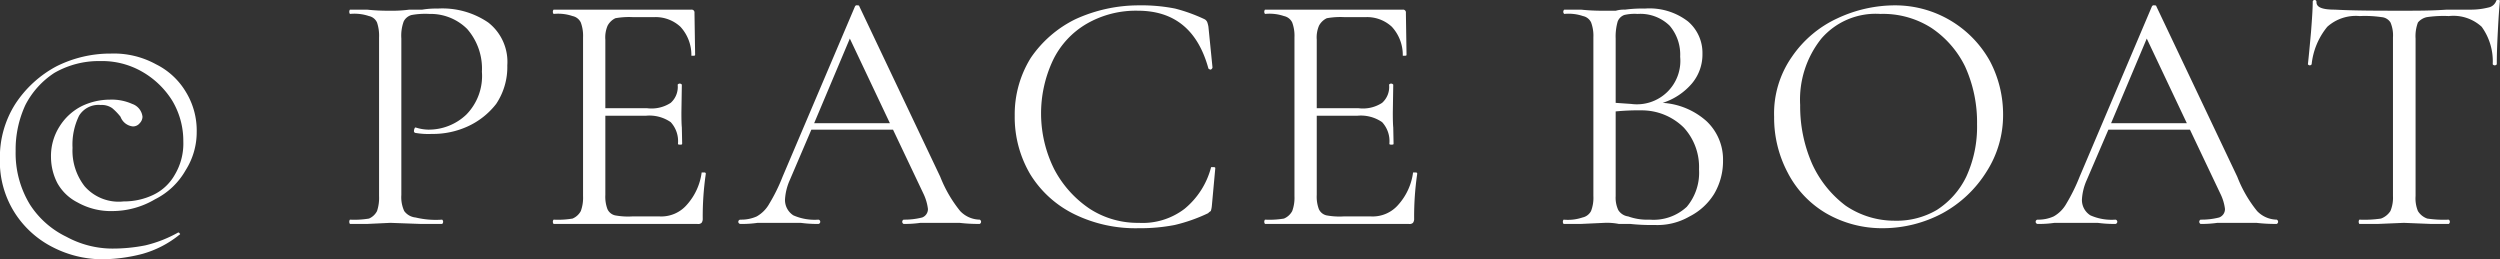
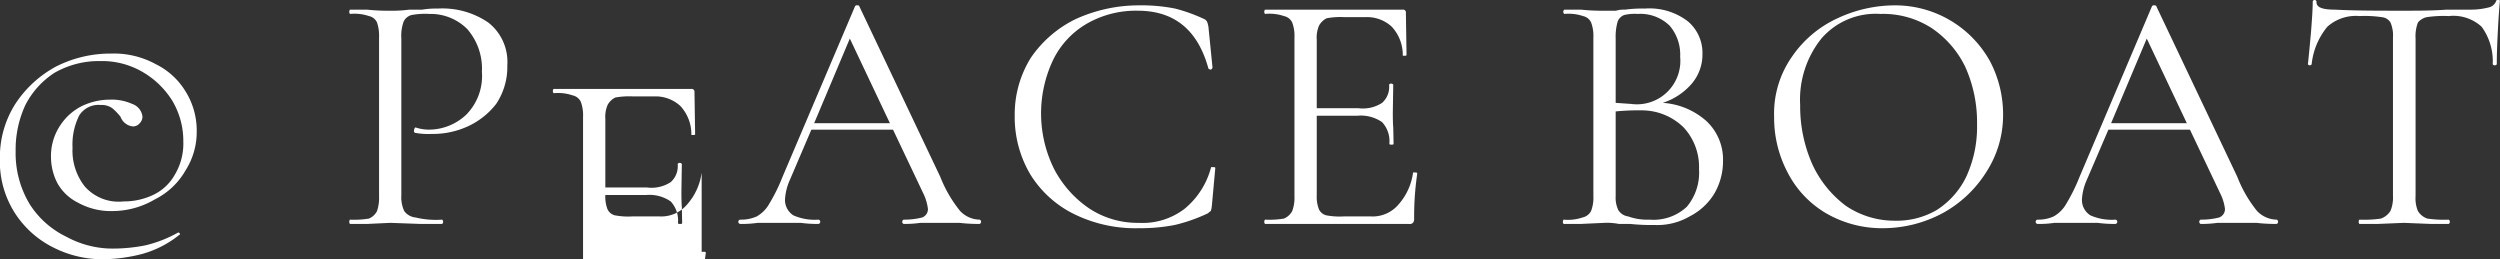
<svg xmlns="http://www.w3.org/2000/svg" width="233.34" height="24.2" viewBox="0 0 233.34 24.2">
  <rect x="0" y="0" width="233.34" height="24.2" fill="#333333" stroke="none" />
  <defs>
    <style>
      .cls-1 {
        fill: #fff;
        fill-rule: evenodd;
      }
    </style>
  </defs>
-   <path id="_PEACE_BOAT" data-name="© PEACE BOAT" class="cls-1" d="M1172.84,19347.8a15.276,15.276,0,0,0,3.85-.5,9.6,9.6,0,0,0,3.48-1.8c0.06,0,.07-0.1.01-0.1a0.136,0.136,0,0,0-.14-0.1,11.741,11.741,0,0,1-3.06,1.2,15.572,15.572,0,0,1-3.25.3,9.016,9.016,0,0,1-4.12-1.1,8.353,8.353,0,0,1-3.4-3,9.2,9.2,0,0,1-1.34-5,9.889,9.889,0,0,1,.91-4.3,7.847,7.847,0,0,1,2.71-3,8.32,8.32,0,0,1,4.28-1.1,7.509,7.509,0,0,1,3.92,1,7.974,7.974,0,0,1,2.8,2.7,7.328,7.328,0,0,1,1.03,3.8,5.666,5.666,0,0,1-.79,3.1,4.542,4.542,0,0,1-2.04,1.9,6.343,6.343,0,0,1-2.74.6,4.22,4.22,0,0,1-3.63-1.4,5.4,5.4,0,0,1-1.14-3.6,6.111,6.111,0,0,1,.61-3,2.12,2.12,0,0,1,2.02-1,1.694,1.694,0,0,1,1.08.3,5.373,5.373,0,0,1,.77.8,1.381,1.381,0,0,0,1.15.9,0.8,0.8,0,0,0,.64-0.3,0.889,0.889,0,0,0,.26-0.6,1.425,1.425,0,0,0-.96-1.2,4.687,4.687,0,0,0-2.08-.4,6.079,6.079,0,0,0-2.62.6,5.2,5.2,0,0,0-2.08,1.9,5.131,5.131,0,0,0-.8,2.9,5.325,5.325,0,0,0,.6,2.4,4.454,4.454,0,0,0,1.89,1.8,6.326,6.326,0,0,0,3.23.8,7.841,7.841,0,0,0,3.99-1.1,6.737,6.737,0,0,0,2.85-2.7,6.65,6.65,0,0,0,1.04-3.6,6.886,6.886,0,0,0-1-3.7,6.709,6.709,0,0,0-2.8-2.6,8.165,8.165,0,0,0-4.2-1,11.2,11.2,0,0,0-5.11,1.2,10.47,10.47,0,0,0-3.82,3.5,9.257,9.257,0,0,0-1.44,5.1,8.938,8.938,0,0,0,1.41,5.1,9.078,9.078,0,0,0,3.58,3.2,10.186,10.186,0,0,0,4.45,1.1h0Zm28.03-6v-14.6a3.862,3.862,0,0,1,.22-1.6,1.151,1.151,0,0,1,.74-0.6,7.14,7.14,0,0,1,1.66-.1,4.84,4.84,0,0,1,3.52,1.4,5.621,5.621,0,0,1,1.38,4,5.147,5.147,0,0,1-1.46,4,5.088,5.088,0,0,1-3.56,1.4,4.133,4.133,0,0,1-1.16-.2c-0.04,0-.08,0-0.11.1a0.492,0.492,0,0,0-.05.2,0.182,0.182,0,0,0,.1.2,7.15,7.15,0,0,0,1.57.1,7.8,7.8,0,0,0,3.34-.7,7.071,7.071,0,0,0,2.66-2.1,6.184,6.184,0,0,0,1.04-3.6,4.656,4.656,0,0,0-1.78-4,7.591,7.591,0,0,0-4.72-1.3,7.791,7.791,0,0,0-1.44.1h-1.21a11.675,11.675,0,0,1-1.8.1,18.215,18.215,0,0,1-2.14-.1h-1.6a0.363,0.363,0,0,0,0,.4,4.258,4.258,0,0,1,1.78.2,1.06,1.06,0,0,1,.75.6,3.88,3.88,0,0,1,.19,1.4v14.8a3.88,3.88,0,0,1-.19,1.4,1.517,1.517,0,0,1-.75.7,8.3,8.3,0,0,1-1.78.1,0.363,0.363,0,0,0,0,.4h1.63l2.15-.1,2.78,0.1h2.05a0.267,0.267,0,0,0,0-.4,8.093,8.093,0,0,1-2.48-.2,1.492,1.492,0,0,1-1.06-.6,3.073,3.073,0,0,1-.27-1.5h0Zm28.03-2.1a5.594,5.594,0,0,1-1.37,3,3.153,3.153,0,0,1-2.56,1.1h-2.56a6.7,6.7,0,0,1-1.6-.1,1.032,1.032,0,0,1-.71-0.6,3.294,3.294,0,0,1-.19-1.3v-7.4h3.81a3.492,3.492,0,0,1,2.29.6,2.613,2.613,0,0,1,.68,2c0,0.1.07,0.1,0.2,0.1s0.19,0,.19-0.1l-0.03-1.5c-0.03-.3-0.04-0.8-0.04-1.4l0.04-2.6a0.258,0.258,0,0,0-.2-0.1,0.251,0.251,0,0,0-.19.1,1.984,1.984,0,0,1-.65,1.7,3.275,3.275,0,0,1-2.2.5h-3.9v-6.4a2.774,2.774,0,0,1,.21-1.3,1.6,1.6,0,0,1,.73-0.7,7.229,7.229,0,0,1,1.65-.1h1.95a3.4,3.4,0,0,1,2.47.9,3.88,3.88,0,0,1,1.02,2.7h0.19c0.11,0,.16,0,0.16-0.1l-0.06-3.9a0.262,0.262,0,0,0-.29-0.3h-12.86a0.321,0.321,0,0,0,0,.4,4.182,4.182,0,0,1,1.77.2,1.1,1.1,0,0,1,.77.6,3.609,3.609,0,0,1,.21,1.4v14.8a3.609,3.609,0,0,1-.21,1.4,1.568,1.568,0,0,1-.77.7,8.146,8.146,0,0,1-1.77.1,0.321,0.321,0,0,0,0,.4h13.41a0.472,0.472,0,0,0,.4-0.1,0.616,0.616,0,0,0,.11-0.4,27.708,27.708,0,0,1,.29-4.2,0.143,0.143,0,0,0-.08-0.1h-0.31Zm25.95,4.4a2.566,2.566,0,0,1-1.82-.8,12.086,12.086,0,0,1-1.86-3.2l-7.55-15.9c-0.02-.1-0.08-0.1-0.19-0.1a0.184,0.184,0,0,0-.22.1l-6.76,15.9a16.143,16.143,0,0,1-1.23,2.5,3.075,3.075,0,0,1-1.18,1.2,3.522,3.522,0,0,1-1.52.3,0.2,0.2,0,0,0,0,.4,9.857,9.857,0,0,0,1.6-.1h4.03a11.348,11.348,0,0,0,1.66.1,0.205,0.205,0,0,0,0-.4,4.916,4.916,0,0,1-2.35-.4,1.7,1.7,0,0,1-.78-1.5,5.186,5.186,0,0,1,.45-1.8l2.01-4.7h7.62l2.85,6a4.6,4.6,0,0,1,.41,1.4,0.833,0.833,0,0,1-.54.8,6.671,6.671,0,0,1-1.73.2,0.219,0.219,0,0,0,0,.4,10.214,10.214,0,0,0,1.57-.1h3.65a15.059,15.059,0,0,0,1.88.1,0.219,0.219,0,0,0,0-.4h0Zm-12.12-16.9,3.74,7.9h-7.07Zm26.97-3.1a14.18,14.18,0,0,0-5.93,1.3,10.749,10.749,0,0,0-4.15,3.6,9.978,9.978,0,0,0-1.5,5.4,10.483,10.483,0,0,0,1.47,5.5,9.975,9.975,0,0,0,4.11,3.7,12.973,12.973,0,0,0,6,1.3,16.806,16.806,0,0,0,3.35-.3,15.435,15.435,0,0,0,3.12-1.1,1.118,1.118,0,0,1,.25-0.2,2.175,2.175,0,0,0,.1-0.5l0.32-3.5c0-.1-0.08-0.1-0.23-0.1h-0.16a7.434,7.434,0,0,1-2.49,3.9,6.452,6.452,0,0,1-4.26,1.3,8.222,8.222,0,0,1-4.56-1.3,10.077,10.077,0,0,1-3.33-3.7,11.657,11.657,0,0,1-.11-10.2,7.911,7.911,0,0,1,3.17-3.4,9.175,9.175,0,0,1,4.74-1.2q5.115,0,6.59,5.4a0.393,0.393,0,0,0,.21.1,0.28,0.28,0,0,0,.17-0.2l-0.38-3.8a2.534,2.534,0,0,0-.1-0.4,0.557,0.557,0,0,0-.25-0.3,15.307,15.307,0,0,0-2.76-1,16.127,16.127,0,0,0-3.39-.3h0Zm25.6,15.6a5.594,5.594,0,0,1-1.37,3,3.153,3.153,0,0,1-2.56,1.1h-2.56a6.7,6.7,0,0,1-1.6-.1,1.032,1.032,0,0,1-.71-0.6,3.294,3.294,0,0,1-.19-1.3v-7.4h3.81a3.492,3.492,0,0,1,2.29.6,2.613,2.613,0,0,1,.68,2c0,0.1.07,0.1,0.2,0.1s0.19,0,.19-0.1l-0.03-1.5c-0.03-.3-0.04-0.8-0.04-1.4l0.04-2.6a0.258,0.258,0,0,0-.2-0.1,0.251,0.251,0,0,0-.19.1,1.984,1.984,0,0,1-.65,1.7,3.275,3.275,0,0,1-2.2.5h-3.9v-6.4a2.774,2.774,0,0,1,.21-1.3,1.6,1.6,0,0,1,.73-0.7,7.182,7.182,0,0,1,1.65-.1h1.95a3.4,3.4,0,0,1,2.47.9,3.88,3.88,0,0,1,1.02,2.7h0.19c0.11,0,.16,0,0.16-0.1l-0.06-3.9a0.262,0.262,0,0,0-.29-0.3h-12.86a0.321,0.321,0,0,0,0,.4,4.182,4.182,0,0,1,1.77.2,1.1,1.1,0,0,1,.77.6,3.609,3.609,0,0,1,.21,1.4v14.8a3.609,3.609,0,0,1-.21,1.4,1.568,1.568,0,0,1-.77.7,8.146,8.146,0,0,1-1.77.1,0.321,0.321,0,0,0,0,.4h13.41a0.472,0.472,0,0,0,.4-0.1,0.616,0.616,0,0,0,.11-0.4,27.708,27.708,0,0,1,.29-4.2,0.143,0.143,0,0,0-.08-0.1h-0.31Zm23.3-6.5a5.974,5.974,0,0,0,2.72-1.8,4.205,4.205,0,0,0,.99-2.8,3.848,3.848,0,0,0-1.35-3,5.881,5.881,0,0,0-4.03-1.2,12.044,12.044,0,0,0-1.85.1,2.745,2.745,0,0,0-.85.1h-1.07a18.581,18.581,0,0,1-2.18-.1h-1.57a0.267,0.267,0,0,0,0,.4,4.152,4.152,0,0,1,1.75.2,1.077,1.077,0,0,1,.76.6,3.609,3.609,0,0,1,.21,1.4v14.8a3.4,3.4,0,0,1-.22,1.4,1.172,1.172,0,0,1-.8.6,4.228,4.228,0,0,1-1.76.2,0.321,0.321,0,0,0,0,.4h1.63l2.18-.1a5.664,5.664,0,0,1,1.34.1h1.06a18.725,18.725,0,0,0,2.3.1,5.974,5.974,0,0,0,3.25-.8,5.734,5.734,0,0,0,2.29-2.1,6,6,0,0,0,.83-3.1,4.906,4.906,0,0,0-1.55-3.7,6.784,6.784,0,0,0-4.08-1.7h0Zm-2.34-8.3a3.916,3.916,0,0,1,2.99,1.1,4.155,4.155,0,0,1,.98,2.9,4.053,4.053,0,0,1-4.58,4.4l-1.44-.1v-6a5.07,5.07,0,0,1,.19-1.6,1.058,1.058,0,0,1,.61-0.6,4.243,4.243,0,0,1,1.25-.1h0Zm1.12,19.2a5.22,5.22,0,0,1-2-.3,1.286,1.286,0,0,1-.93-0.6,2.729,2.729,0,0,1-.24-1.3v-7.9a21.968,21.968,0,0,1,2.43-.1,5.578,5.578,0,0,1,3.92,1.6,5.433,5.433,0,0,1,1.43,3.9,4.95,4.95,0,0,1-1.14,3.5,4.551,4.551,0,0,1-3.47,1.2h0Zm21.76,0.8a11.839,11.839,0,0,0,5.58-1.4,11.1,11.1,0,0,0,4.12-3.9,9.74,9.74,0,0,0,1.53-5.3,10.629,10.629,0,0,0-1.23-5,10.115,10.115,0,0,0-8.88-5.2,12.649,12.649,0,0,0-5.33,1.2,10.407,10.407,0,0,0-4.27,3.6,9.222,9.222,0,0,0-1.66,5.6,10.922,10.922,0,0,0,1.26,5.2,9.367,9.367,0,0,0,3.58,3.8,10.4,10.4,0,0,0,5.3,1.4h0Zm1.12-.7a8.1,8.1,0,0,1-4.58-1.4,10.129,10.129,0,0,1-3.13-3.9,13.357,13.357,0,0,1-1.12-5.5,9.122,9.122,0,0,1,1.98-6.2,6.7,6.7,0,0,1,5.51-2.3,8.37,8.37,0,0,1,4.75,1.3,9.167,9.167,0,0,1,3.15,3.6,12.57,12.57,0,0,1,1.12,5.4,11.131,11.131,0,0,1-1.01,4.9,7.625,7.625,0,0,1-2.75,3.1,7.412,7.412,0,0,1-3.92,1h0Zm35.65-.1a2.589,2.589,0,0,1-1.83-.8,11.858,11.858,0,0,1-1.85-3.2l-7.55-15.9c-0.02-.1-0.09-0.1-0.2-0.1a0.19,0.19,0,0,0-.22.1l-6.75,15.9a17.107,17.107,0,0,1-1.23,2.5,3.091,3.091,0,0,1-1.19,1.2,3.461,3.461,0,0,1-1.52.3,0.205,0.205,0,0,0,0,.4,9.8,9.8,0,0,0,1.6-.1h4.03a11.47,11.47,0,0,0,1.67.1,0.205,0.205,0,0,0,0-.4,4.891,4.891,0,0,1-2.35-.4,1.688,1.688,0,0,1-.79-1.5,5.186,5.186,0,0,1,.45-1.8l2.02-4.7h7.61l2.85,6a4.416,4.416,0,0,1,.42,1.4,0.829,0.829,0,0,1-.55.8,6.61,6.61,0,0,1-1.73.2,0.227,0.227,0,0,0,0,.4,10.083,10.083,0,0,0,1.57-.1h3.65a15.117,15.117,0,0,0,1.89.1,0.219,0.219,0,0,0,0-.4h0Zm-12.13-16.9,3.74,7.9h-7.07Zm19.87-2.1a10.671,10.671,0,0,1,2.05.1,1.074,1.074,0,0,1,.83.5,3.074,3.074,0,0,1,.23,1.4v14.8a3.2,3.2,0,0,1-.24,1.4,1.785,1.785,0,0,1-.88.7,10.657,10.657,0,0,1-2.02.1,0.363,0.363,0,0,0,0,.4h1.76l2.4-.1,2.5,0.1h1.69a0.25,0.25,0,0,0,0-.4,10.482,10.482,0,0,1-2.01-.1,1.671,1.671,0,0,1-.87-0.7,3.1,3.1,0,0,1-.22-1.4v-14.7a3.625,3.625,0,0,1,.22-1.5,1.476,1.476,0,0,1,.83-0.5,10.671,10.671,0,0,1,2.05-.1,3.893,3.893,0,0,1,3.07,1,5.489,5.489,0,0,1,1.03,3.5,0.231,0.231,0,0,0,.38,0c0-.8.03-1.8,0.1-3.1,0.06-1.2.13-2.2,0.19-2.8,0-.1-0.05-0.1-0.16-0.1s-0.17,0-.19.1a0.972,0.972,0,0,1-.72.6,6.74,6.74,0,0,1-1.71.2h-2.18c-1.41.1-2.74,0.1-4,.1-2.47,0-4.62,0-6.43-.1-1.15,0-1.73-.2-1.73-0.7a0.177,0.177,0,1,0-.35,0c0,0.6-.06,1.5-0.16,2.8-0.11,1.2-.2,2.2-0.29,3a0.222,0.222,0,0,0,.18.1,0.216,0.216,0,0,0,.17-0.1,6.584,6.584,0,0,1,1.46-3.5,3.985,3.985,0,0,1,3.02-1h0Z" transform="translate(-1163.41 -19323.6)" />
+   <path id="_PEACE_BOAT" data-name="© PEACE BOAT" class="cls-1" d="M1172.84,19347.8a15.276,15.276,0,0,0,3.85-.5,9.6,9.6,0,0,0,3.48-1.8c0.06,0,.07-0.1.01-0.1a0.136,0.136,0,0,0-.14-0.1,11.741,11.741,0,0,1-3.06,1.2,15.572,15.572,0,0,1-3.25.3,9.016,9.016,0,0,1-4.12-1.1,8.353,8.353,0,0,1-3.4-3,9.2,9.2,0,0,1-1.34-5,9.889,9.889,0,0,1,.91-4.3,7.847,7.847,0,0,1,2.71-3,8.32,8.32,0,0,1,4.28-1.1,7.509,7.509,0,0,1,3.92,1,7.974,7.974,0,0,1,2.8,2.7,7.328,7.328,0,0,1,1.03,3.8,5.666,5.666,0,0,1-.79,3.1,4.542,4.542,0,0,1-2.04,1.9,6.343,6.343,0,0,1-2.74.6,4.22,4.22,0,0,1-3.63-1.4,5.4,5.4,0,0,1-1.14-3.6,6.111,6.111,0,0,1,.61-3,2.12,2.12,0,0,1,2.02-1,1.694,1.694,0,0,1,1.08.3,5.373,5.373,0,0,1,.77.8,1.381,1.381,0,0,0,1.15.9,0.8,0.8,0,0,0,.64-0.3,0.889,0.889,0,0,0,.26-0.6,1.425,1.425,0,0,0-.96-1.2,4.687,4.687,0,0,0-2.08-.4,6.079,6.079,0,0,0-2.62.6,5.2,5.2,0,0,0-2.08,1.9,5.131,5.131,0,0,0-.8,2.9,5.325,5.325,0,0,0,.6,2.4,4.454,4.454,0,0,0,1.89,1.8,6.326,6.326,0,0,0,3.23.8,7.841,7.841,0,0,0,3.99-1.1,6.737,6.737,0,0,0,2.85-2.7,6.65,6.65,0,0,0,1.04-3.6,6.886,6.886,0,0,0-1-3.7,6.709,6.709,0,0,0-2.8-2.6,8.165,8.165,0,0,0-4.2-1,11.2,11.2,0,0,0-5.11,1.2,10.47,10.47,0,0,0-3.82,3.5,9.257,9.257,0,0,0-1.44,5.1,8.938,8.938,0,0,0,1.41,5.1,9.078,9.078,0,0,0,3.58,3.2,10.186,10.186,0,0,0,4.45,1.1h0Zm28.03-6v-14.6a3.862,3.862,0,0,1,.22-1.6,1.151,1.151,0,0,1,.74-0.6,7.14,7.14,0,0,1,1.66-.1,4.84,4.84,0,0,1,3.52,1.4,5.621,5.621,0,0,1,1.38,4,5.147,5.147,0,0,1-1.46,4,5.088,5.088,0,0,1-3.56,1.4,4.133,4.133,0,0,1-1.16-.2c-0.04,0-.08,0-0.11.1a0.492,0.492,0,0,0-.05.2,0.182,0.182,0,0,0,.1.2,7.15,7.15,0,0,0,1.57.1,7.8,7.8,0,0,0,3.34-.7,7.071,7.071,0,0,0,2.66-2.1,6.184,6.184,0,0,0,1.04-3.6,4.656,4.656,0,0,0-1.78-4,7.591,7.591,0,0,0-4.72-1.3,7.791,7.791,0,0,0-1.44.1h-1.21a11.675,11.675,0,0,1-1.8.1,18.215,18.215,0,0,1-2.14-.1h-1.6a0.363,0.363,0,0,0,0,.4,4.258,4.258,0,0,1,1.78.2,1.06,1.06,0,0,1,.75.6,3.88,3.88,0,0,1,.19,1.4v14.8a3.88,3.88,0,0,1-.19,1.4,1.517,1.517,0,0,1-.75.7,8.3,8.3,0,0,1-1.78.1,0.363,0.363,0,0,0,0,.4h1.63l2.15-.1,2.78,0.1h2.05a0.267,0.267,0,0,0,0-.4,8.093,8.093,0,0,1-2.48-.2,1.492,1.492,0,0,1-1.06-.6,3.073,3.073,0,0,1-.27-1.5h0Zm28.03-2.1a5.594,5.594,0,0,1-1.37,3,3.153,3.153,0,0,1-2.56,1.1h-2.56a6.7,6.7,0,0,1-1.6-.1,1.032,1.032,0,0,1-.71-0.6,3.294,3.294,0,0,1-.19-1.3h3.81a3.492,3.492,0,0,1,2.29.6,2.613,2.613,0,0,1,.68,2c0,0.1.07,0.1,0.2,0.1s0.19,0,.19-0.1l-0.03-1.5c-0.03-.3-0.04-0.8-0.04-1.4l0.04-2.6a0.258,0.258,0,0,0-.2-0.1,0.251,0.251,0,0,0-.19.1,1.984,1.984,0,0,1-.65,1.7,3.275,3.275,0,0,1-2.2.5h-3.9v-6.4a2.774,2.774,0,0,1,.21-1.3,1.6,1.6,0,0,1,.73-0.7,7.229,7.229,0,0,1,1.65-.1h1.95a3.4,3.4,0,0,1,2.47.9,3.88,3.88,0,0,1,1.02,2.7h0.19c0.11,0,.16,0,0.16-0.1l-0.06-3.9a0.262,0.262,0,0,0-.29-0.3h-12.86a0.321,0.321,0,0,0,0,.4,4.182,4.182,0,0,1,1.77.2,1.1,1.1,0,0,1,.77.6,3.609,3.609,0,0,1,.21,1.4v14.8a3.609,3.609,0,0,1-.21,1.4,1.568,1.568,0,0,1-.77.7,8.146,8.146,0,0,1-1.77.1,0.321,0.321,0,0,0,0,.4h13.41a0.472,0.472,0,0,0,.4-0.1,0.616,0.616,0,0,0,.11-0.4,27.708,27.708,0,0,1,.29-4.2,0.143,0.143,0,0,0-.08-0.1h-0.31Zm25.95,4.4a2.566,2.566,0,0,1-1.82-.8,12.086,12.086,0,0,1-1.86-3.2l-7.55-15.9c-0.02-.1-0.08-0.1-0.19-0.1a0.184,0.184,0,0,0-.22.1l-6.76,15.9a16.143,16.143,0,0,1-1.23,2.5,3.075,3.075,0,0,1-1.18,1.2,3.522,3.522,0,0,1-1.52.3,0.2,0.2,0,0,0,0,.4,9.857,9.857,0,0,0,1.6-.1h4.03a11.348,11.348,0,0,0,1.66.1,0.205,0.205,0,0,0,0-.4,4.916,4.916,0,0,1-2.35-.4,1.7,1.7,0,0,1-.78-1.5,5.186,5.186,0,0,1,.45-1.8l2.01-4.7h7.62l2.85,6a4.6,4.6,0,0,1,.41,1.4,0.833,0.833,0,0,1-.54.8,6.671,6.671,0,0,1-1.73.2,0.219,0.219,0,0,0,0,.4,10.214,10.214,0,0,0,1.57-.1h3.65a15.059,15.059,0,0,0,1.88.1,0.219,0.219,0,0,0,0-.4h0Zm-12.12-16.9,3.74,7.9h-7.07Zm26.97-3.1a14.18,14.18,0,0,0-5.93,1.3,10.749,10.749,0,0,0-4.15,3.6,9.978,9.978,0,0,0-1.5,5.4,10.483,10.483,0,0,0,1.47,5.5,9.975,9.975,0,0,0,4.11,3.7,12.973,12.973,0,0,0,6,1.3,16.806,16.806,0,0,0,3.35-.3,15.435,15.435,0,0,0,3.12-1.1,1.118,1.118,0,0,1,.25-0.2,2.175,2.175,0,0,0,.1-0.5l0.32-3.5c0-.1-0.08-0.1-0.23-0.1h-0.16a7.434,7.434,0,0,1-2.49,3.9,6.452,6.452,0,0,1-4.26,1.3,8.222,8.222,0,0,1-4.56-1.3,10.077,10.077,0,0,1-3.33-3.7,11.657,11.657,0,0,1-.11-10.2,7.911,7.911,0,0,1,3.17-3.4,9.175,9.175,0,0,1,4.74-1.2q5.115,0,6.59,5.4a0.393,0.393,0,0,0,.21.1,0.28,0.28,0,0,0,.17-0.2l-0.38-3.8a2.534,2.534,0,0,0-.1-0.4,0.557,0.557,0,0,0-.25-0.3,15.307,15.307,0,0,0-2.76-1,16.127,16.127,0,0,0-3.39-.3h0Zm25.6,15.6a5.594,5.594,0,0,1-1.37,3,3.153,3.153,0,0,1-2.56,1.1h-2.56a6.7,6.7,0,0,1-1.6-.1,1.032,1.032,0,0,1-.71-0.6,3.294,3.294,0,0,1-.19-1.3v-7.4h3.81a3.492,3.492,0,0,1,2.29.6,2.613,2.613,0,0,1,.68,2c0,0.1.07,0.1,0.2,0.1s0.19,0,.19-0.1l-0.03-1.5c-0.03-.3-0.04-0.8-0.04-1.4l0.04-2.6a0.258,0.258,0,0,0-.2-0.1,0.251,0.251,0,0,0-.19.1,1.984,1.984,0,0,1-.65,1.7,3.275,3.275,0,0,1-2.2.5h-3.9v-6.4a2.774,2.774,0,0,1,.21-1.3,1.6,1.6,0,0,1,.73-0.7,7.182,7.182,0,0,1,1.65-.1h1.95a3.4,3.4,0,0,1,2.47.9,3.88,3.88,0,0,1,1.02,2.7h0.19c0.11,0,.16,0,0.16-0.1l-0.06-3.9a0.262,0.262,0,0,0-.29-0.3h-12.86a0.321,0.321,0,0,0,0,.4,4.182,4.182,0,0,1,1.77.2,1.1,1.1,0,0,1,.77.6,3.609,3.609,0,0,1,.21,1.4v14.8a3.609,3.609,0,0,1-.21,1.4,1.568,1.568,0,0,1-.77.7,8.146,8.146,0,0,1-1.77.1,0.321,0.321,0,0,0,0,.4h13.41a0.472,0.472,0,0,0,.4-0.1,0.616,0.616,0,0,0,.11-0.4,27.708,27.708,0,0,1,.29-4.2,0.143,0.143,0,0,0-.08-0.1h-0.31Zm23.3-6.5a5.974,5.974,0,0,0,2.72-1.8,4.205,4.205,0,0,0,.99-2.8,3.848,3.848,0,0,0-1.35-3,5.881,5.881,0,0,0-4.03-1.2,12.044,12.044,0,0,0-1.85.1,2.745,2.745,0,0,0-.85.1h-1.07a18.581,18.581,0,0,1-2.18-.1h-1.57a0.267,0.267,0,0,0,0,.4,4.152,4.152,0,0,1,1.75.2,1.077,1.077,0,0,1,.76.6,3.609,3.609,0,0,1,.21,1.4v14.8a3.4,3.4,0,0,1-.22,1.4,1.172,1.172,0,0,1-.8.6,4.228,4.228,0,0,1-1.76.2,0.321,0.321,0,0,0,0,.4h1.63l2.18-.1a5.664,5.664,0,0,1,1.34.1h1.06a18.725,18.725,0,0,0,2.3.1,5.974,5.974,0,0,0,3.25-.8,5.734,5.734,0,0,0,2.29-2.1,6,6,0,0,0,.83-3.1,4.906,4.906,0,0,0-1.55-3.7,6.784,6.784,0,0,0-4.08-1.7h0Zm-2.34-8.3a3.916,3.916,0,0,1,2.99,1.1,4.155,4.155,0,0,1,.98,2.9,4.053,4.053,0,0,1-4.58,4.4l-1.44-.1v-6a5.07,5.07,0,0,1,.19-1.6,1.058,1.058,0,0,1,.61-0.6,4.243,4.243,0,0,1,1.25-.1h0Zm1.12,19.2a5.22,5.22,0,0,1-2-.3,1.286,1.286,0,0,1-.93-0.6,2.729,2.729,0,0,1-.24-1.3v-7.9a21.968,21.968,0,0,1,2.43-.1,5.578,5.578,0,0,1,3.92,1.6,5.433,5.433,0,0,1,1.43,3.9,4.95,4.95,0,0,1-1.14,3.5,4.551,4.551,0,0,1-3.47,1.2h0Zm21.76,0.8a11.839,11.839,0,0,0,5.58-1.4,11.1,11.1,0,0,0,4.12-3.9,9.74,9.74,0,0,0,1.53-5.3,10.629,10.629,0,0,0-1.23-5,10.115,10.115,0,0,0-8.88-5.2,12.649,12.649,0,0,0-5.33,1.2,10.407,10.407,0,0,0-4.27,3.6,9.222,9.222,0,0,0-1.66,5.6,10.922,10.922,0,0,0,1.26,5.2,9.367,9.367,0,0,0,3.58,3.8,10.4,10.4,0,0,0,5.3,1.4h0Zm1.12-.7a8.1,8.1,0,0,1-4.58-1.4,10.129,10.129,0,0,1-3.13-3.9,13.357,13.357,0,0,1-1.12-5.5,9.122,9.122,0,0,1,1.98-6.2,6.7,6.7,0,0,1,5.51-2.3,8.37,8.37,0,0,1,4.75,1.3,9.167,9.167,0,0,1,3.15,3.6,12.57,12.57,0,0,1,1.12,5.4,11.131,11.131,0,0,1-1.01,4.9,7.625,7.625,0,0,1-2.75,3.1,7.412,7.412,0,0,1-3.92,1h0Zm35.65-.1a2.589,2.589,0,0,1-1.83-.8,11.858,11.858,0,0,1-1.85-3.2l-7.55-15.9c-0.02-.1-0.09-0.1-0.2-0.1a0.19,0.19,0,0,0-.22.1l-6.75,15.9a17.107,17.107,0,0,1-1.23,2.5,3.091,3.091,0,0,1-1.19,1.2,3.461,3.461,0,0,1-1.52.3,0.205,0.205,0,0,0,0,.4,9.8,9.8,0,0,0,1.6-.1h4.03a11.47,11.47,0,0,0,1.67.1,0.205,0.205,0,0,0,0-.4,4.891,4.891,0,0,1-2.35-.4,1.688,1.688,0,0,1-.79-1.5,5.186,5.186,0,0,1,.45-1.8l2.02-4.7h7.61l2.85,6a4.416,4.416,0,0,1,.42,1.4,0.829,0.829,0,0,1-.55.8,6.61,6.61,0,0,1-1.73.2,0.227,0.227,0,0,0,0,.4,10.083,10.083,0,0,0,1.57-.1h3.65a15.117,15.117,0,0,0,1.89.1,0.219,0.219,0,0,0,0-.4h0Zm-12.13-16.9,3.74,7.9h-7.07Zm19.87-2.1a10.671,10.671,0,0,1,2.05.1,1.074,1.074,0,0,1,.83.5,3.074,3.074,0,0,1,.23,1.4v14.8a3.2,3.2,0,0,1-.24,1.4,1.785,1.785,0,0,1-.88.7,10.657,10.657,0,0,1-2.02.1,0.363,0.363,0,0,0,0,.4h1.76l2.4-.1,2.5,0.1h1.69a0.25,0.25,0,0,0,0-.4,10.482,10.482,0,0,1-2.01-.1,1.671,1.671,0,0,1-.87-0.7,3.1,3.1,0,0,1-.22-1.4v-14.7a3.625,3.625,0,0,1,.22-1.5,1.476,1.476,0,0,1,.83-0.5,10.671,10.671,0,0,1,2.05-.1,3.893,3.893,0,0,1,3.07,1,5.489,5.489,0,0,1,1.03,3.5,0.231,0.231,0,0,0,.38,0c0-.8.03-1.8,0.1-3.1,0.06-1.2.13-2.2,0.19-2.8,0-.1-0.05-0.1-0.16-0.1s-0.17,0-.19.1a0.972,0.972,0,0,1-.72.6,6.74,6.74,0,0,1-1.71.2h-2.18c-1.41.1-2.74,0.1-4,.1-2.47,0-4.62,0-6.43-.1-1.15,0-1.73-.2-1.73-0.7a0.177,0.177,0,1,0-.35,0c0,0.6-.06,1.5-0.16,2.8-0.11,1.2-.2,2.2-0.29,3a0.222,0.222,0,0,0,.18.1,0.216,0.216,0,0,0,.17-0.1,6.584,6.584,0,0,1,1.46-3.5,3.985,3.985,0,0,1,3.02-1h0Z" transform="translate(-1163.41 -19323.6)" />
</svg>